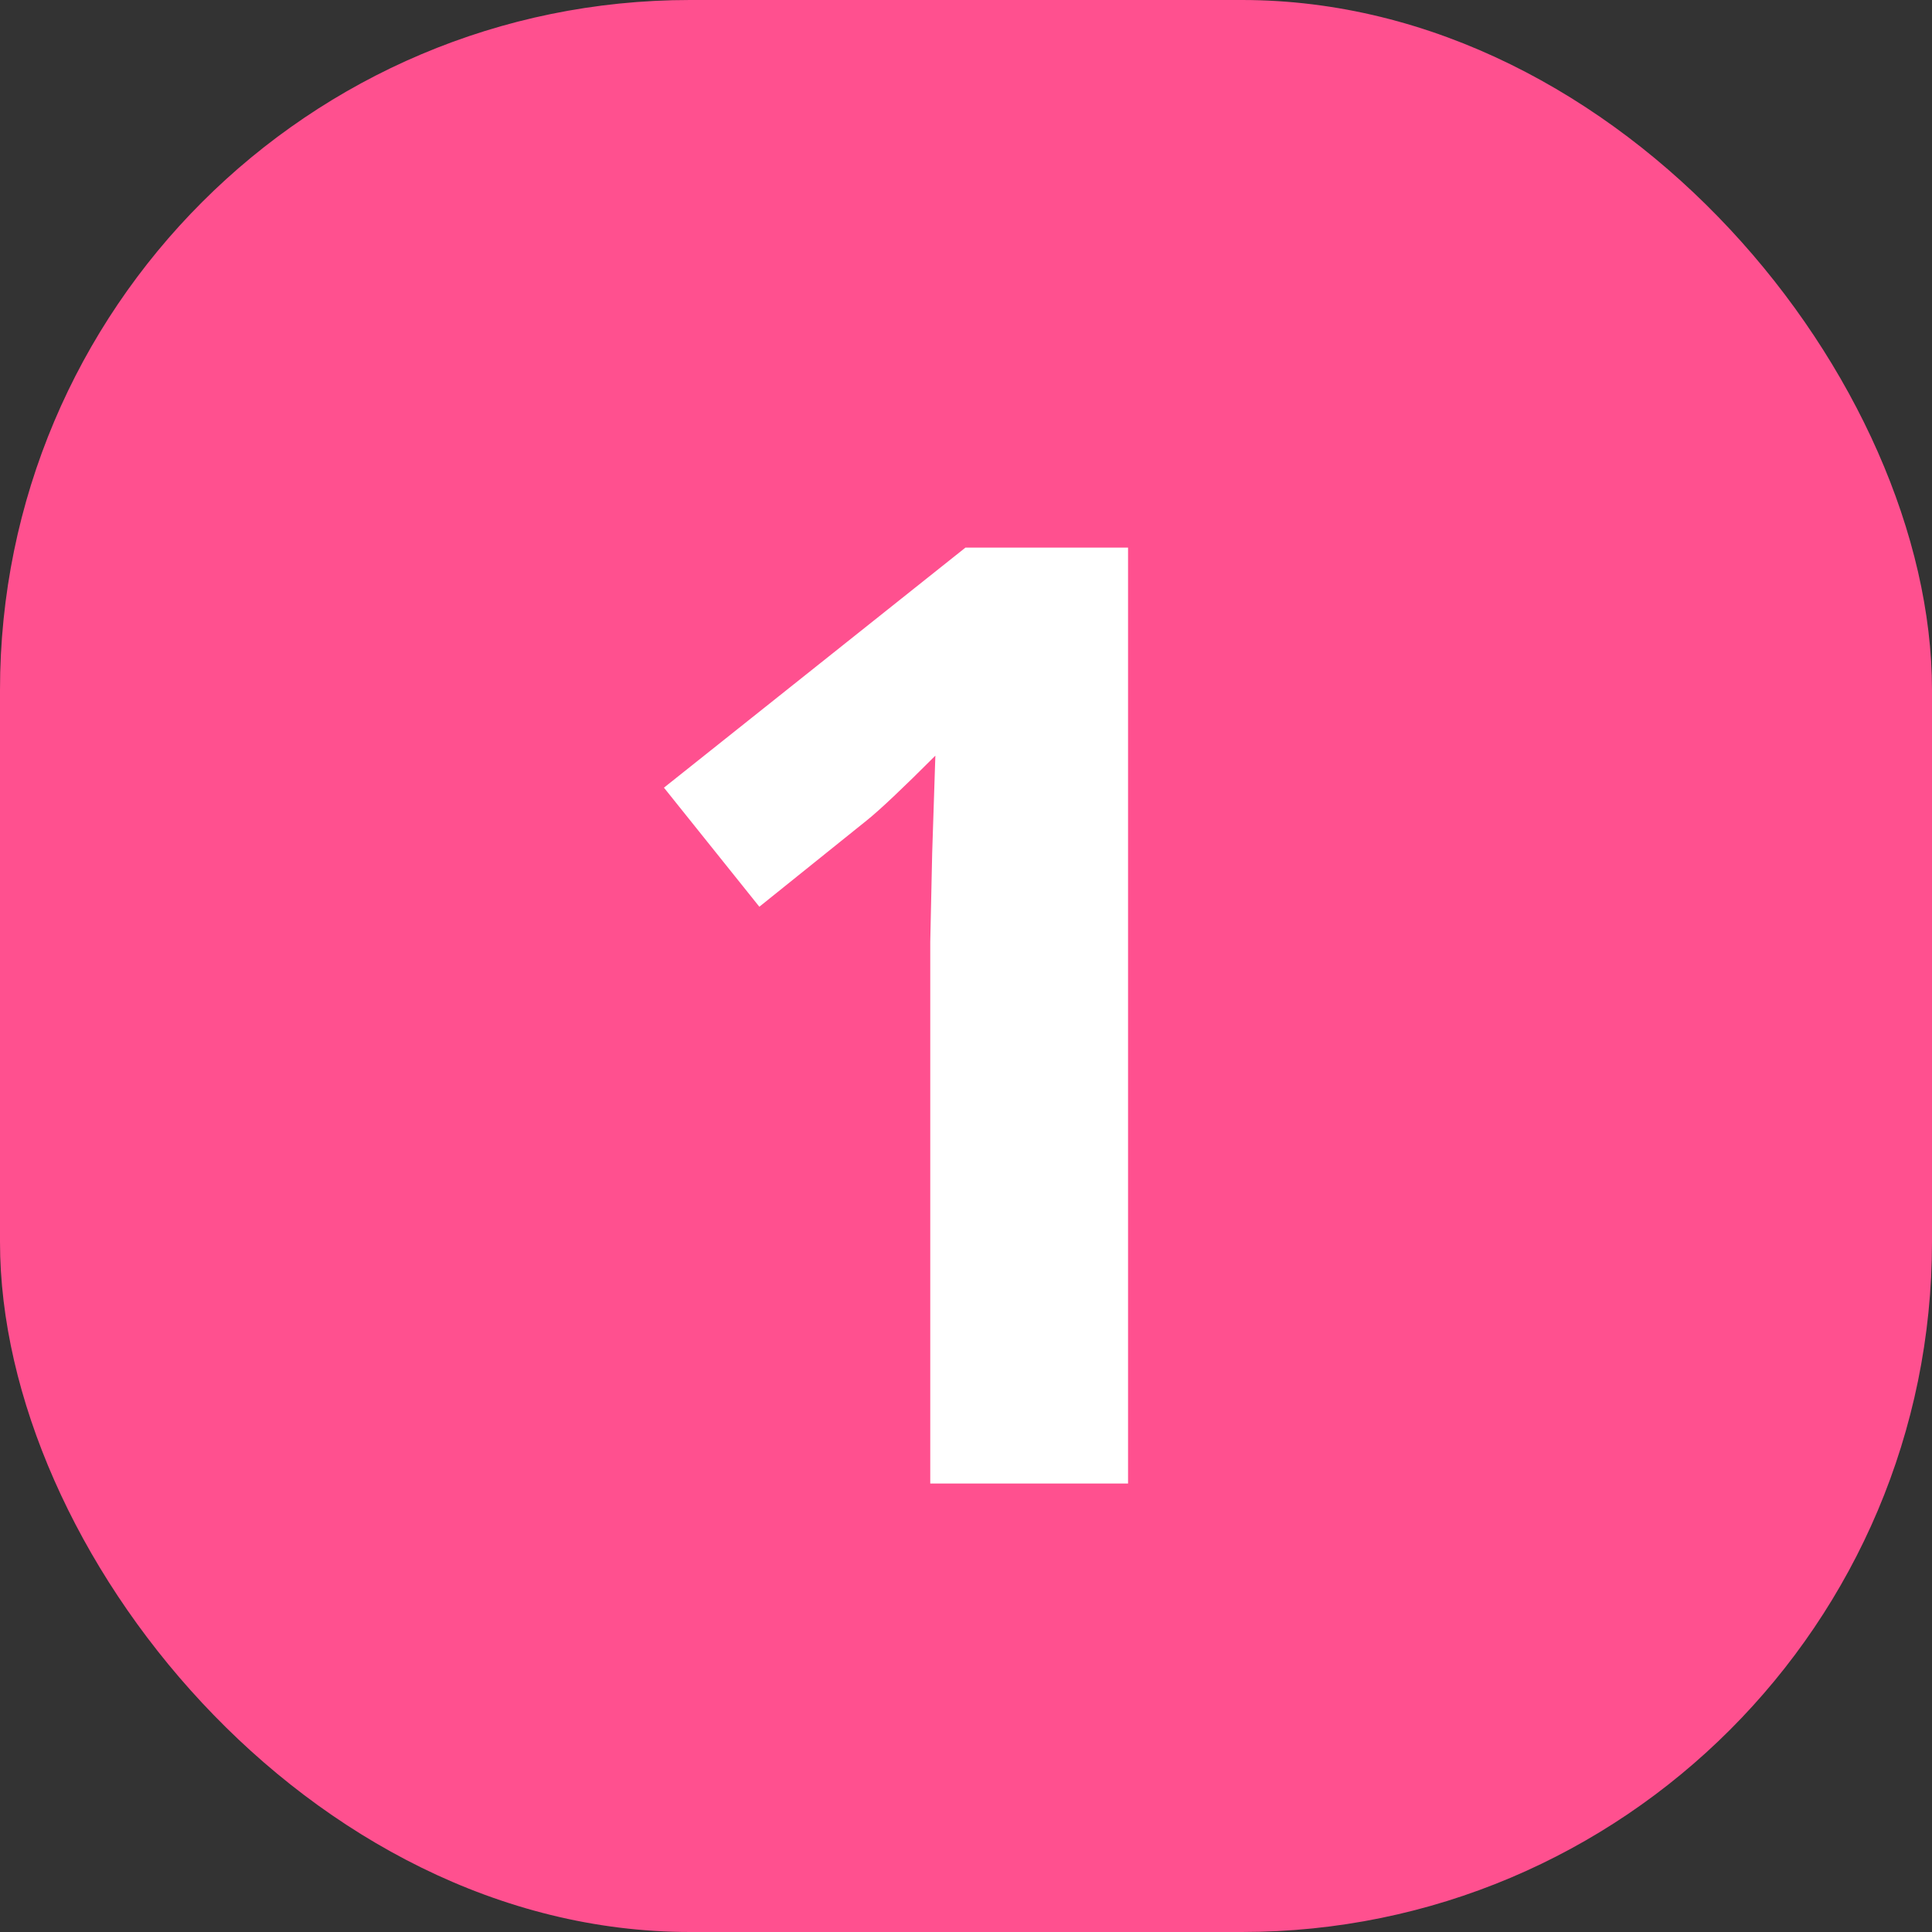
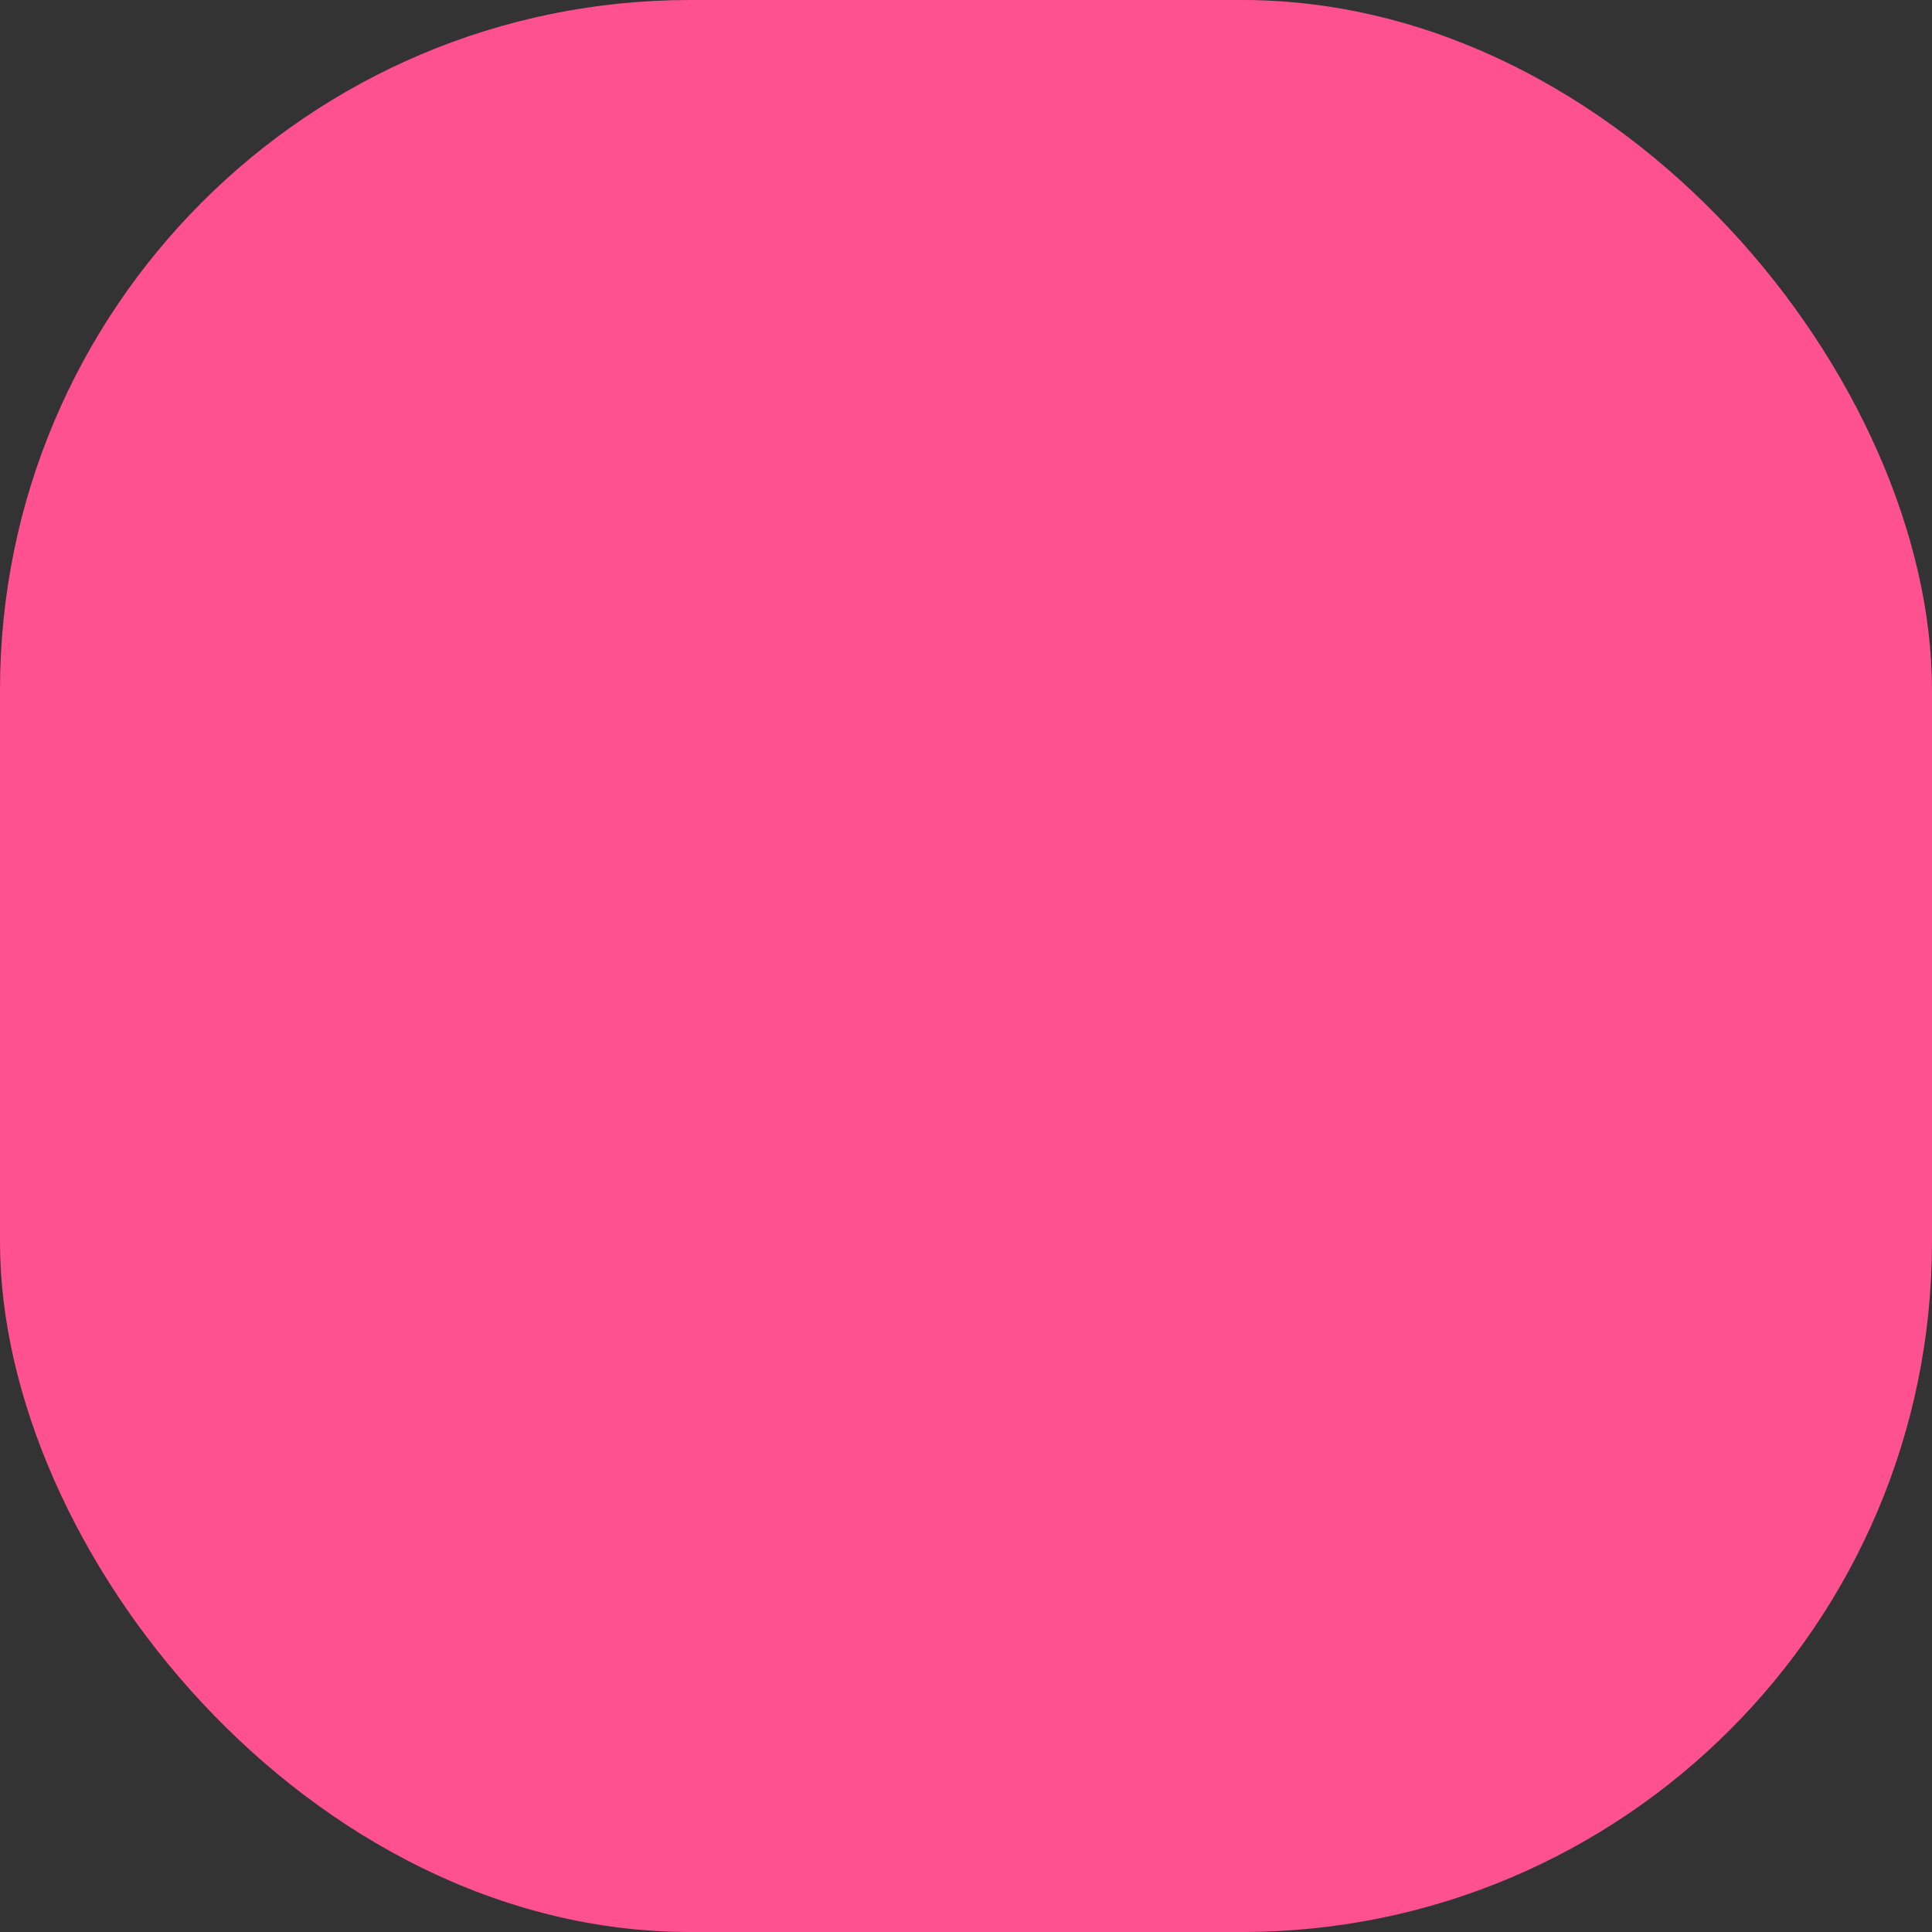
<svg xmlns="http://www.w3.org/2000/svg" width="56" height="56" viewBox="0 0 56 56" fill="none">
  <rect x="0" y="0" width="56" height="56" fill="#333333" stroke="none" />
  <rect width="56" height="56" rx="20" fill="#FF508F" />
-   <path d="M32.697 43H26.964V27.303L27.02 24.724L27.112 21.903C26.16 22.856 25.498 23.48 25.127 23.777L22.01 26.282L19.245 22.831L27.984 15.873H32.697V43Z" fill="white" />
</svg>